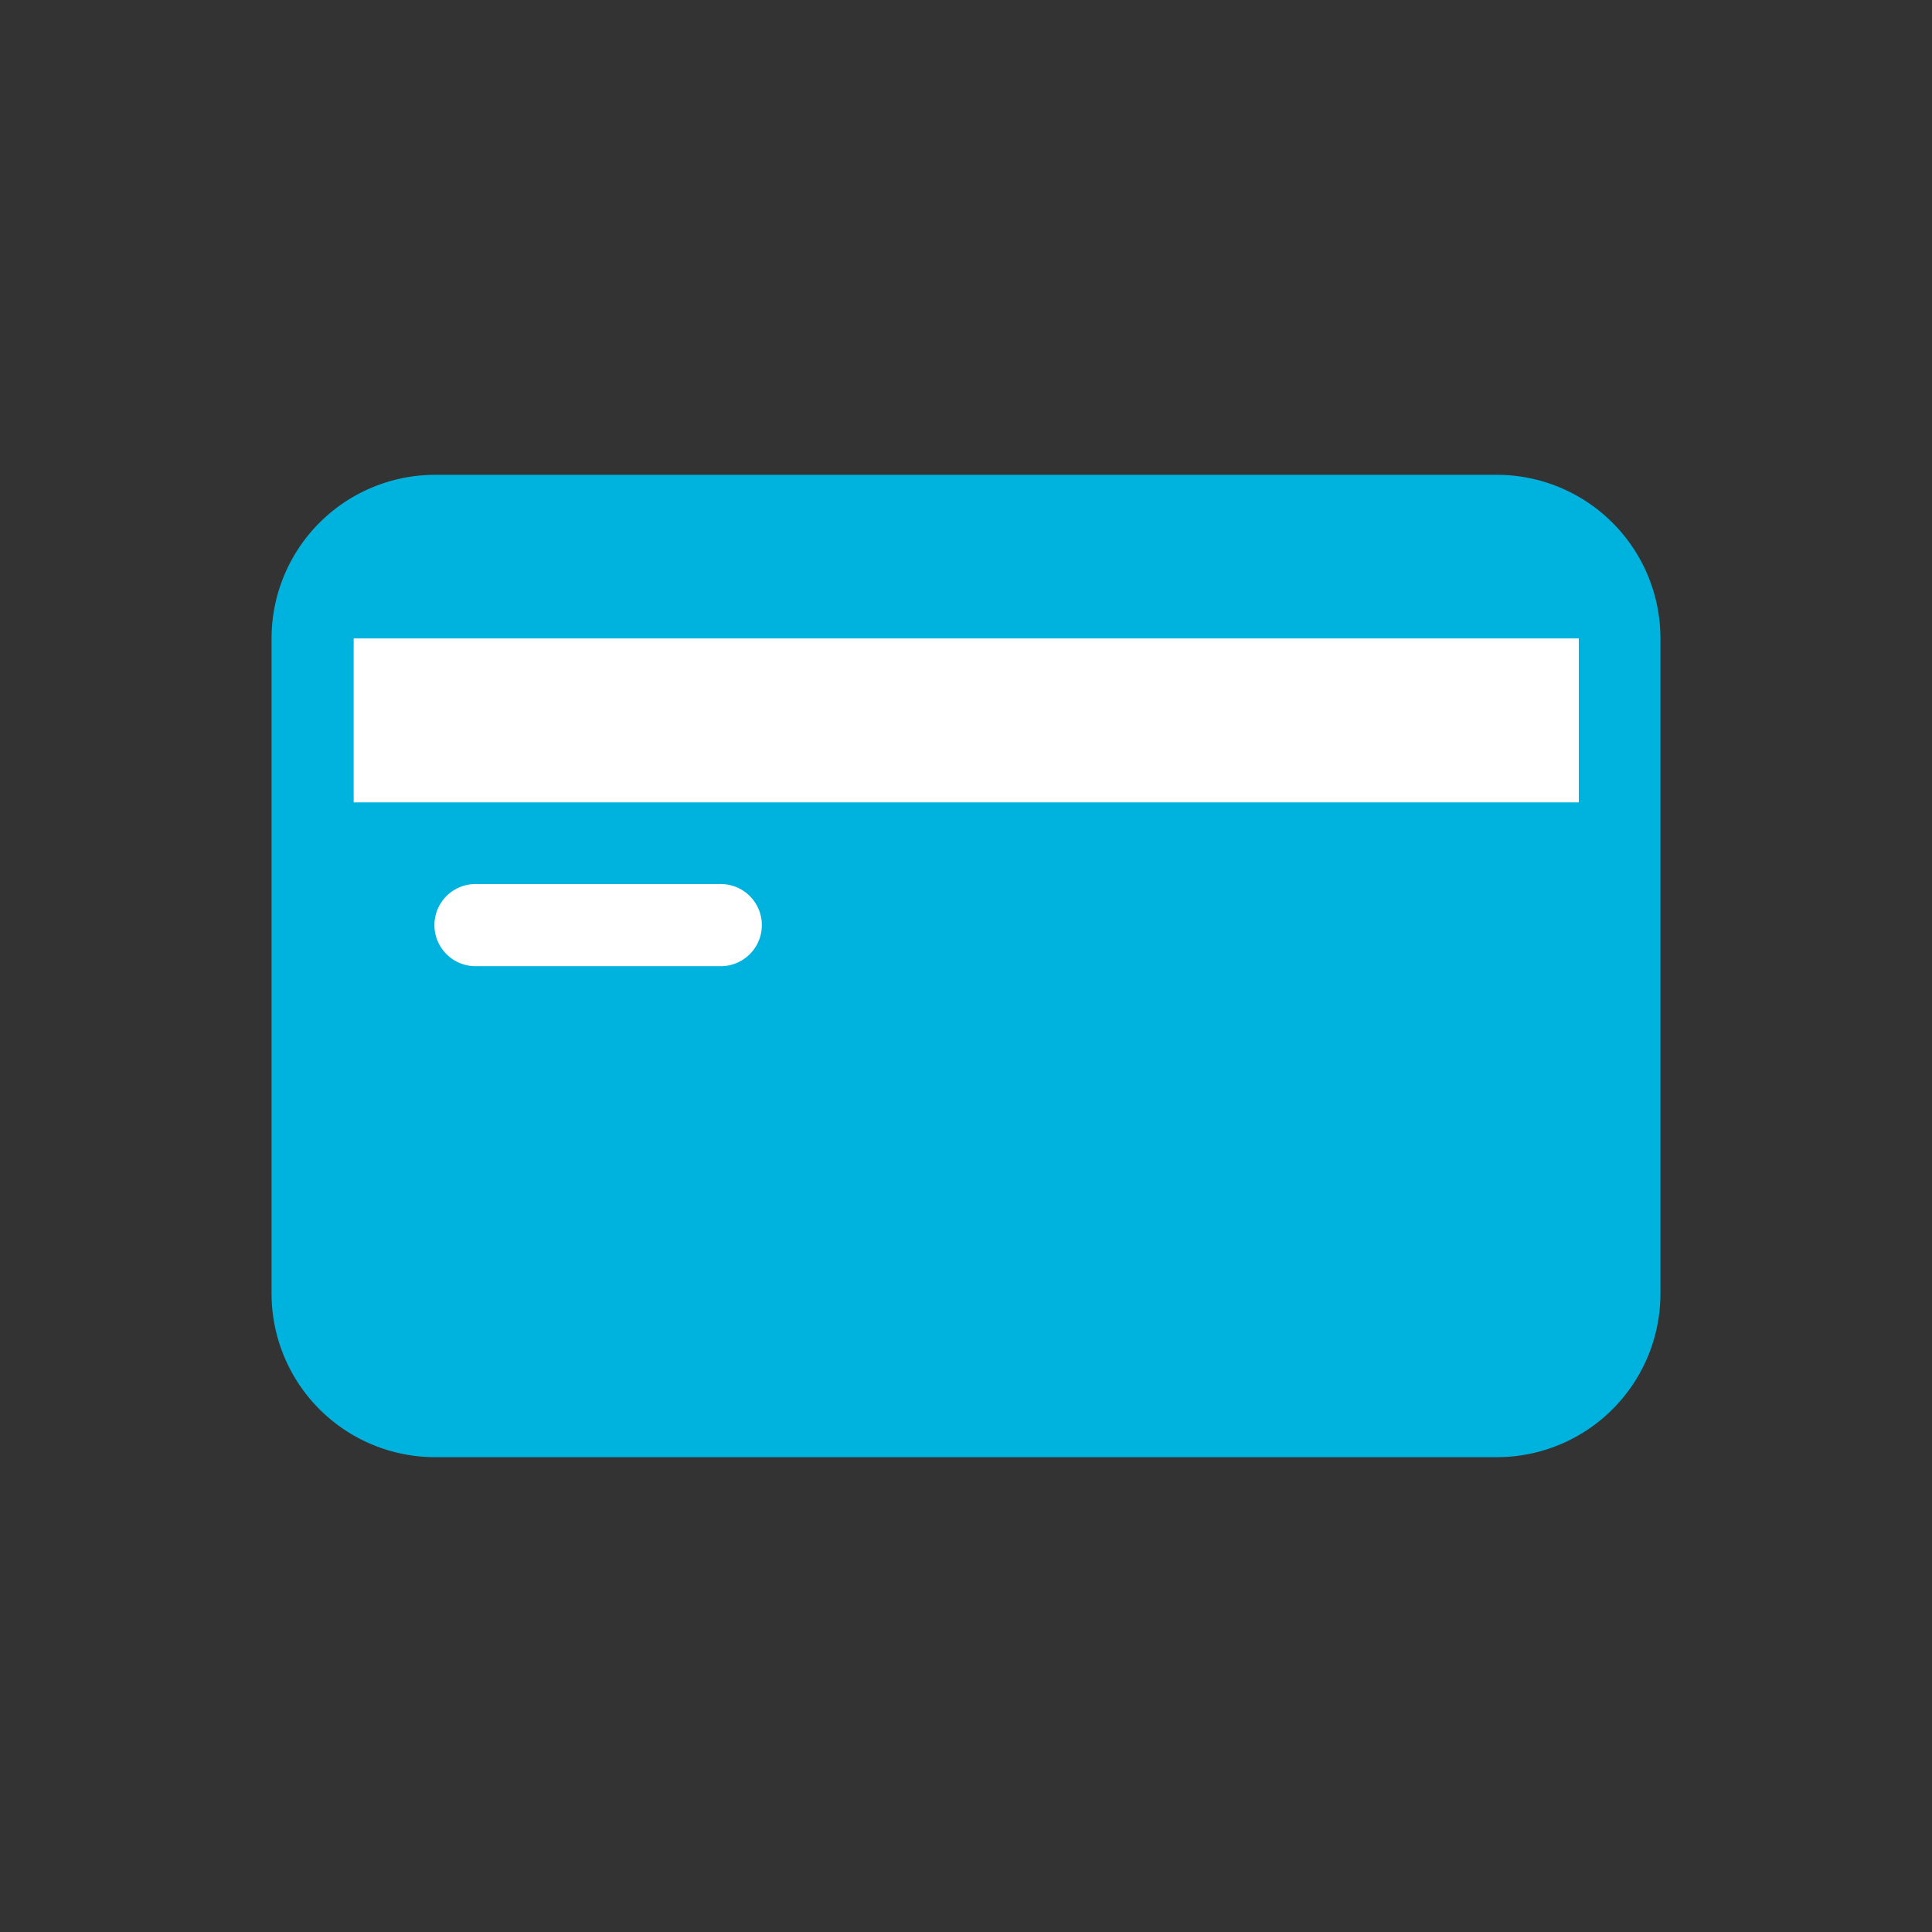
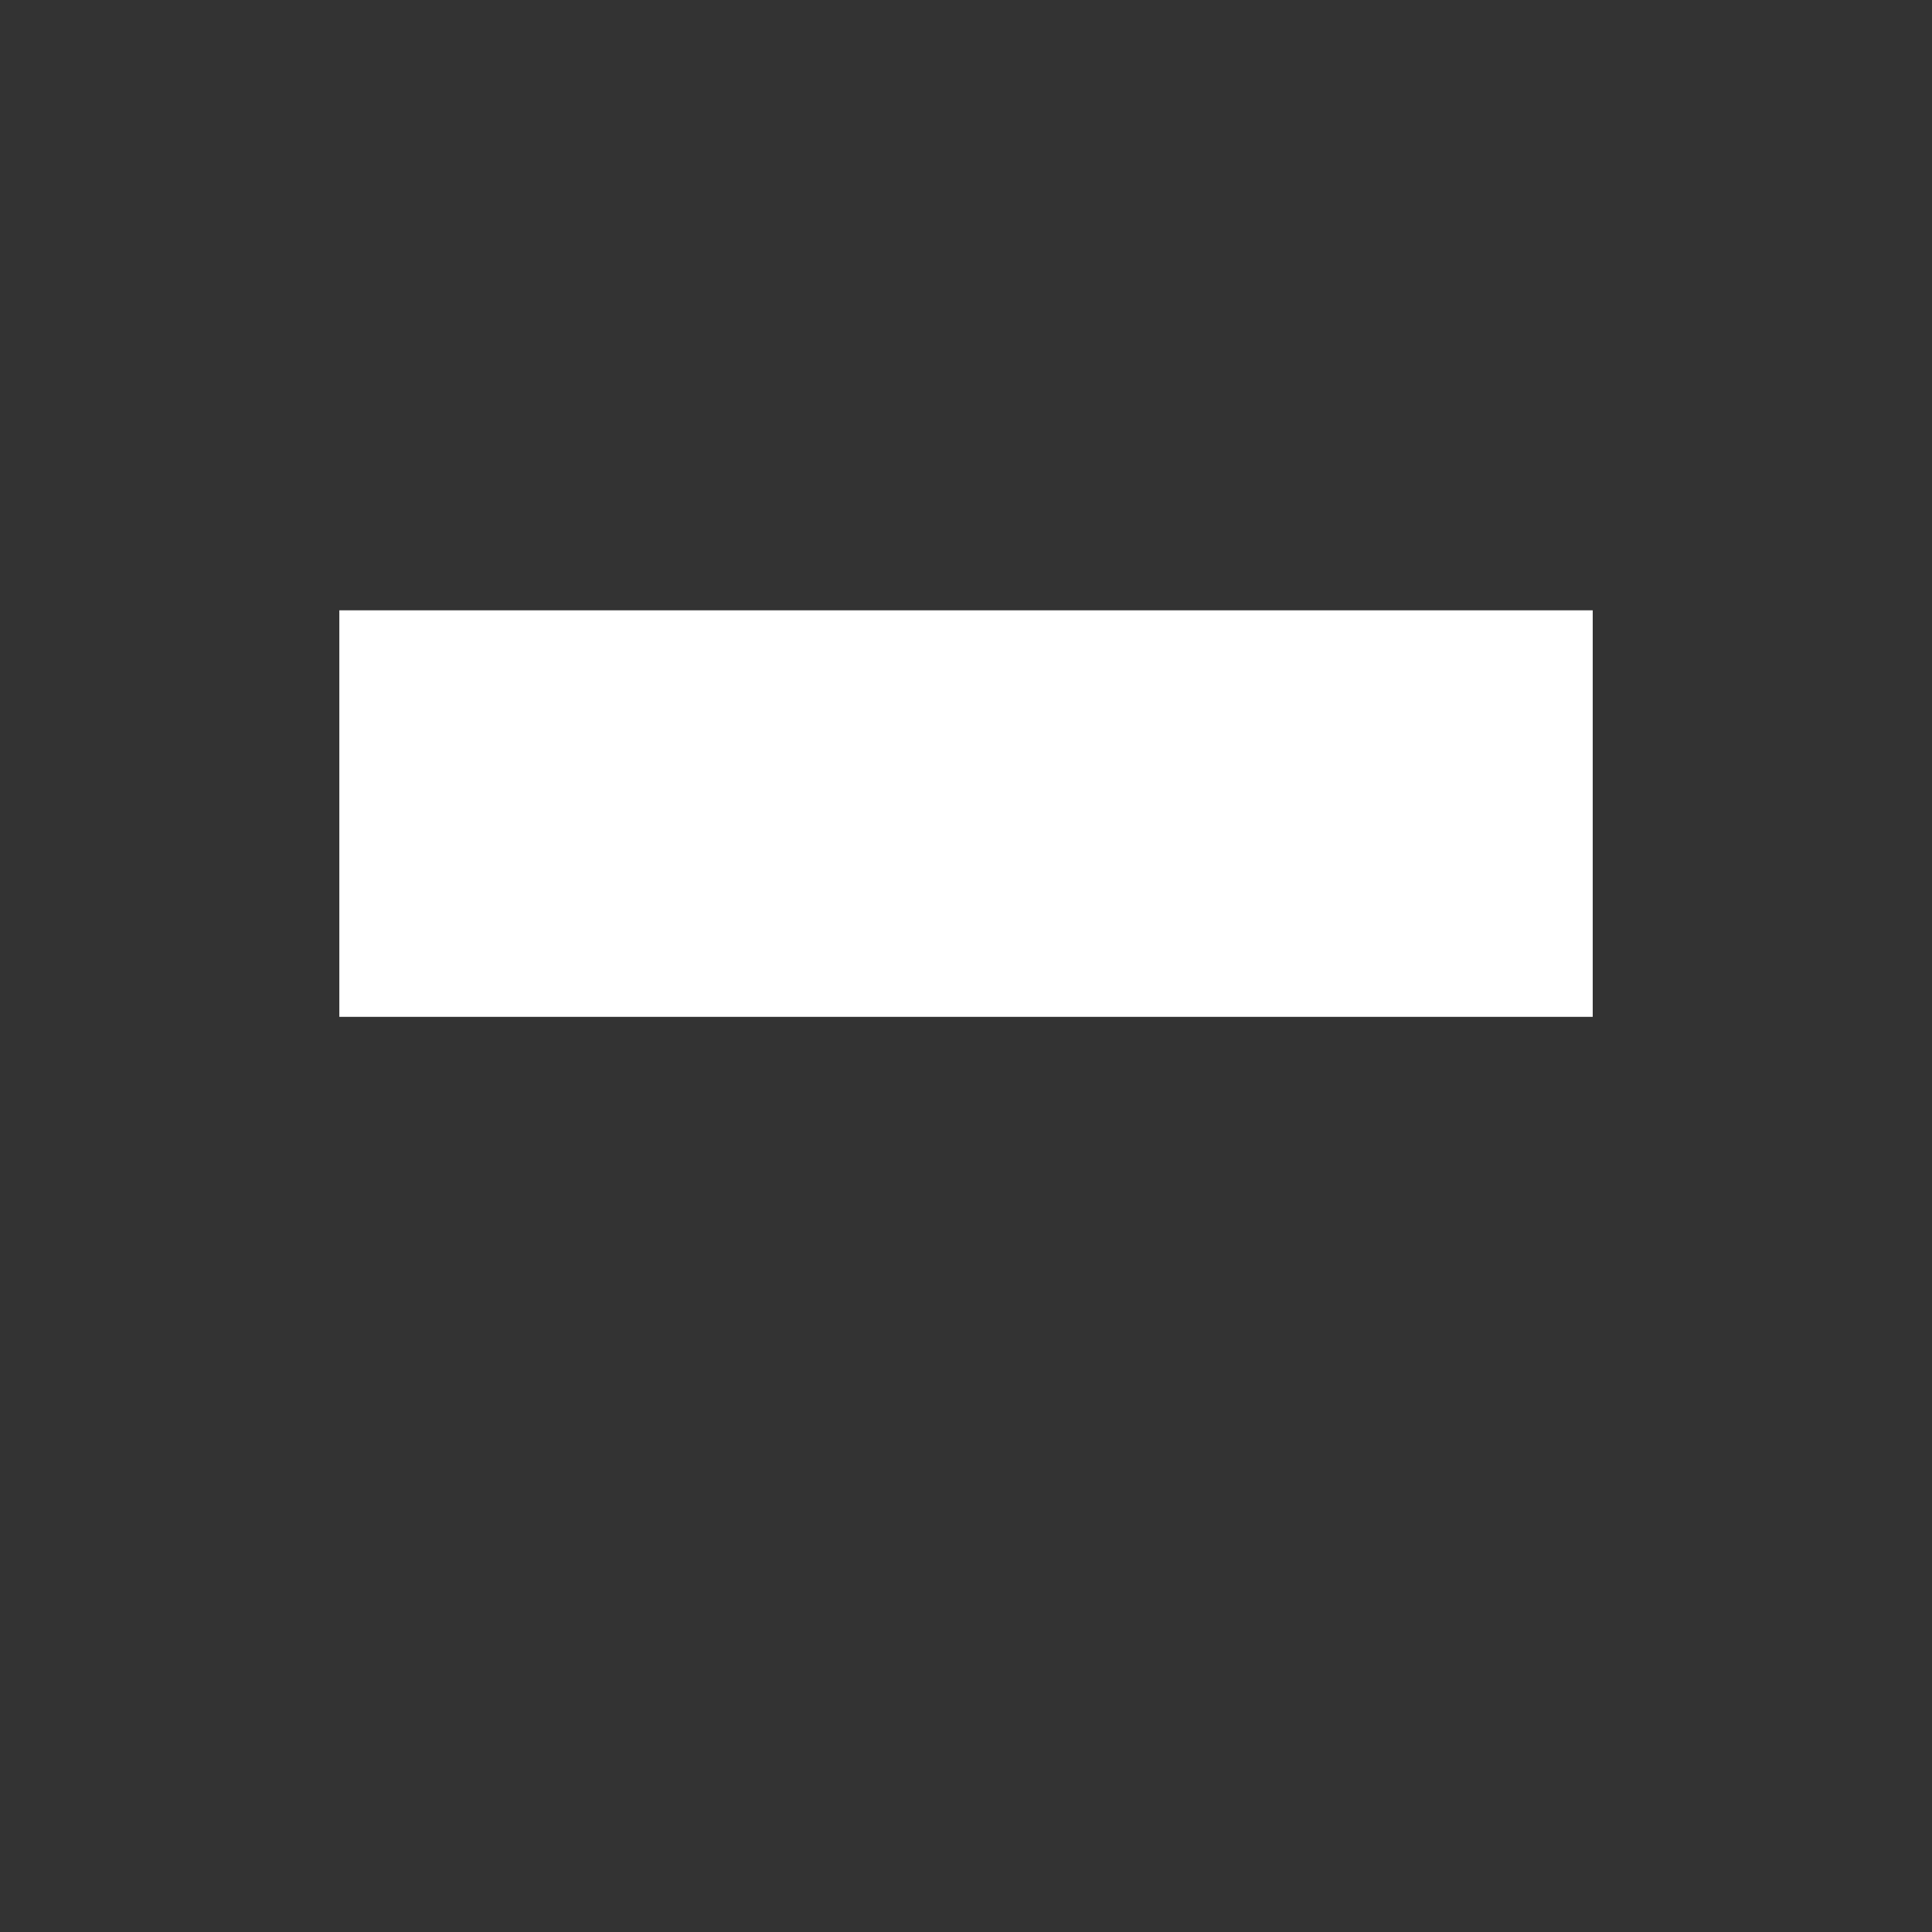
<svg xmlns="http://www.w3.org/2000/svg" id="online-payment" width="39.997" height="39.997" viewBox="0 0 39.997 39.997">
  <rect x="0" y="0" width="39.997" height="39.997" fill="#333333" stroke="none" />
-   <path id="Path_363" data-name="Path 363" d="M0,0H40V40H0Z" fill="rgba(255,255,255,0)" fill-rule="evenodd" />
  <g id="Group_44" data-name="Group 44" transform="translate(5.622 9.83)">
    <path id="Path_364" data-name="Path 364" d="M8,17H33.948v8.416H8Z" transform="translate(-6.597 -14.195)" fill="#fff" />
-     <path id="Path_365" data-name="Path 365" d="M9.38,13H31.373a3.387,3.387,0,0,1,3.38,3.387V29.95a3.387,3.387,0,0,1-3.38,3.387H9.38A3.387,3.387,0,0,1,6,29.95V16.387A3.387,3.387,0,0,1,9.38,13Zm.842,8.472a.849.849,0,1,0,0,1.7H15.3a.849.849,0,1,0,0-1.7ZM7.7,16.387v3.394H33.063V16.387H7.7Z" transform="translate(-6 -13)" fill="#00b3df" />
  </g>
</svg>